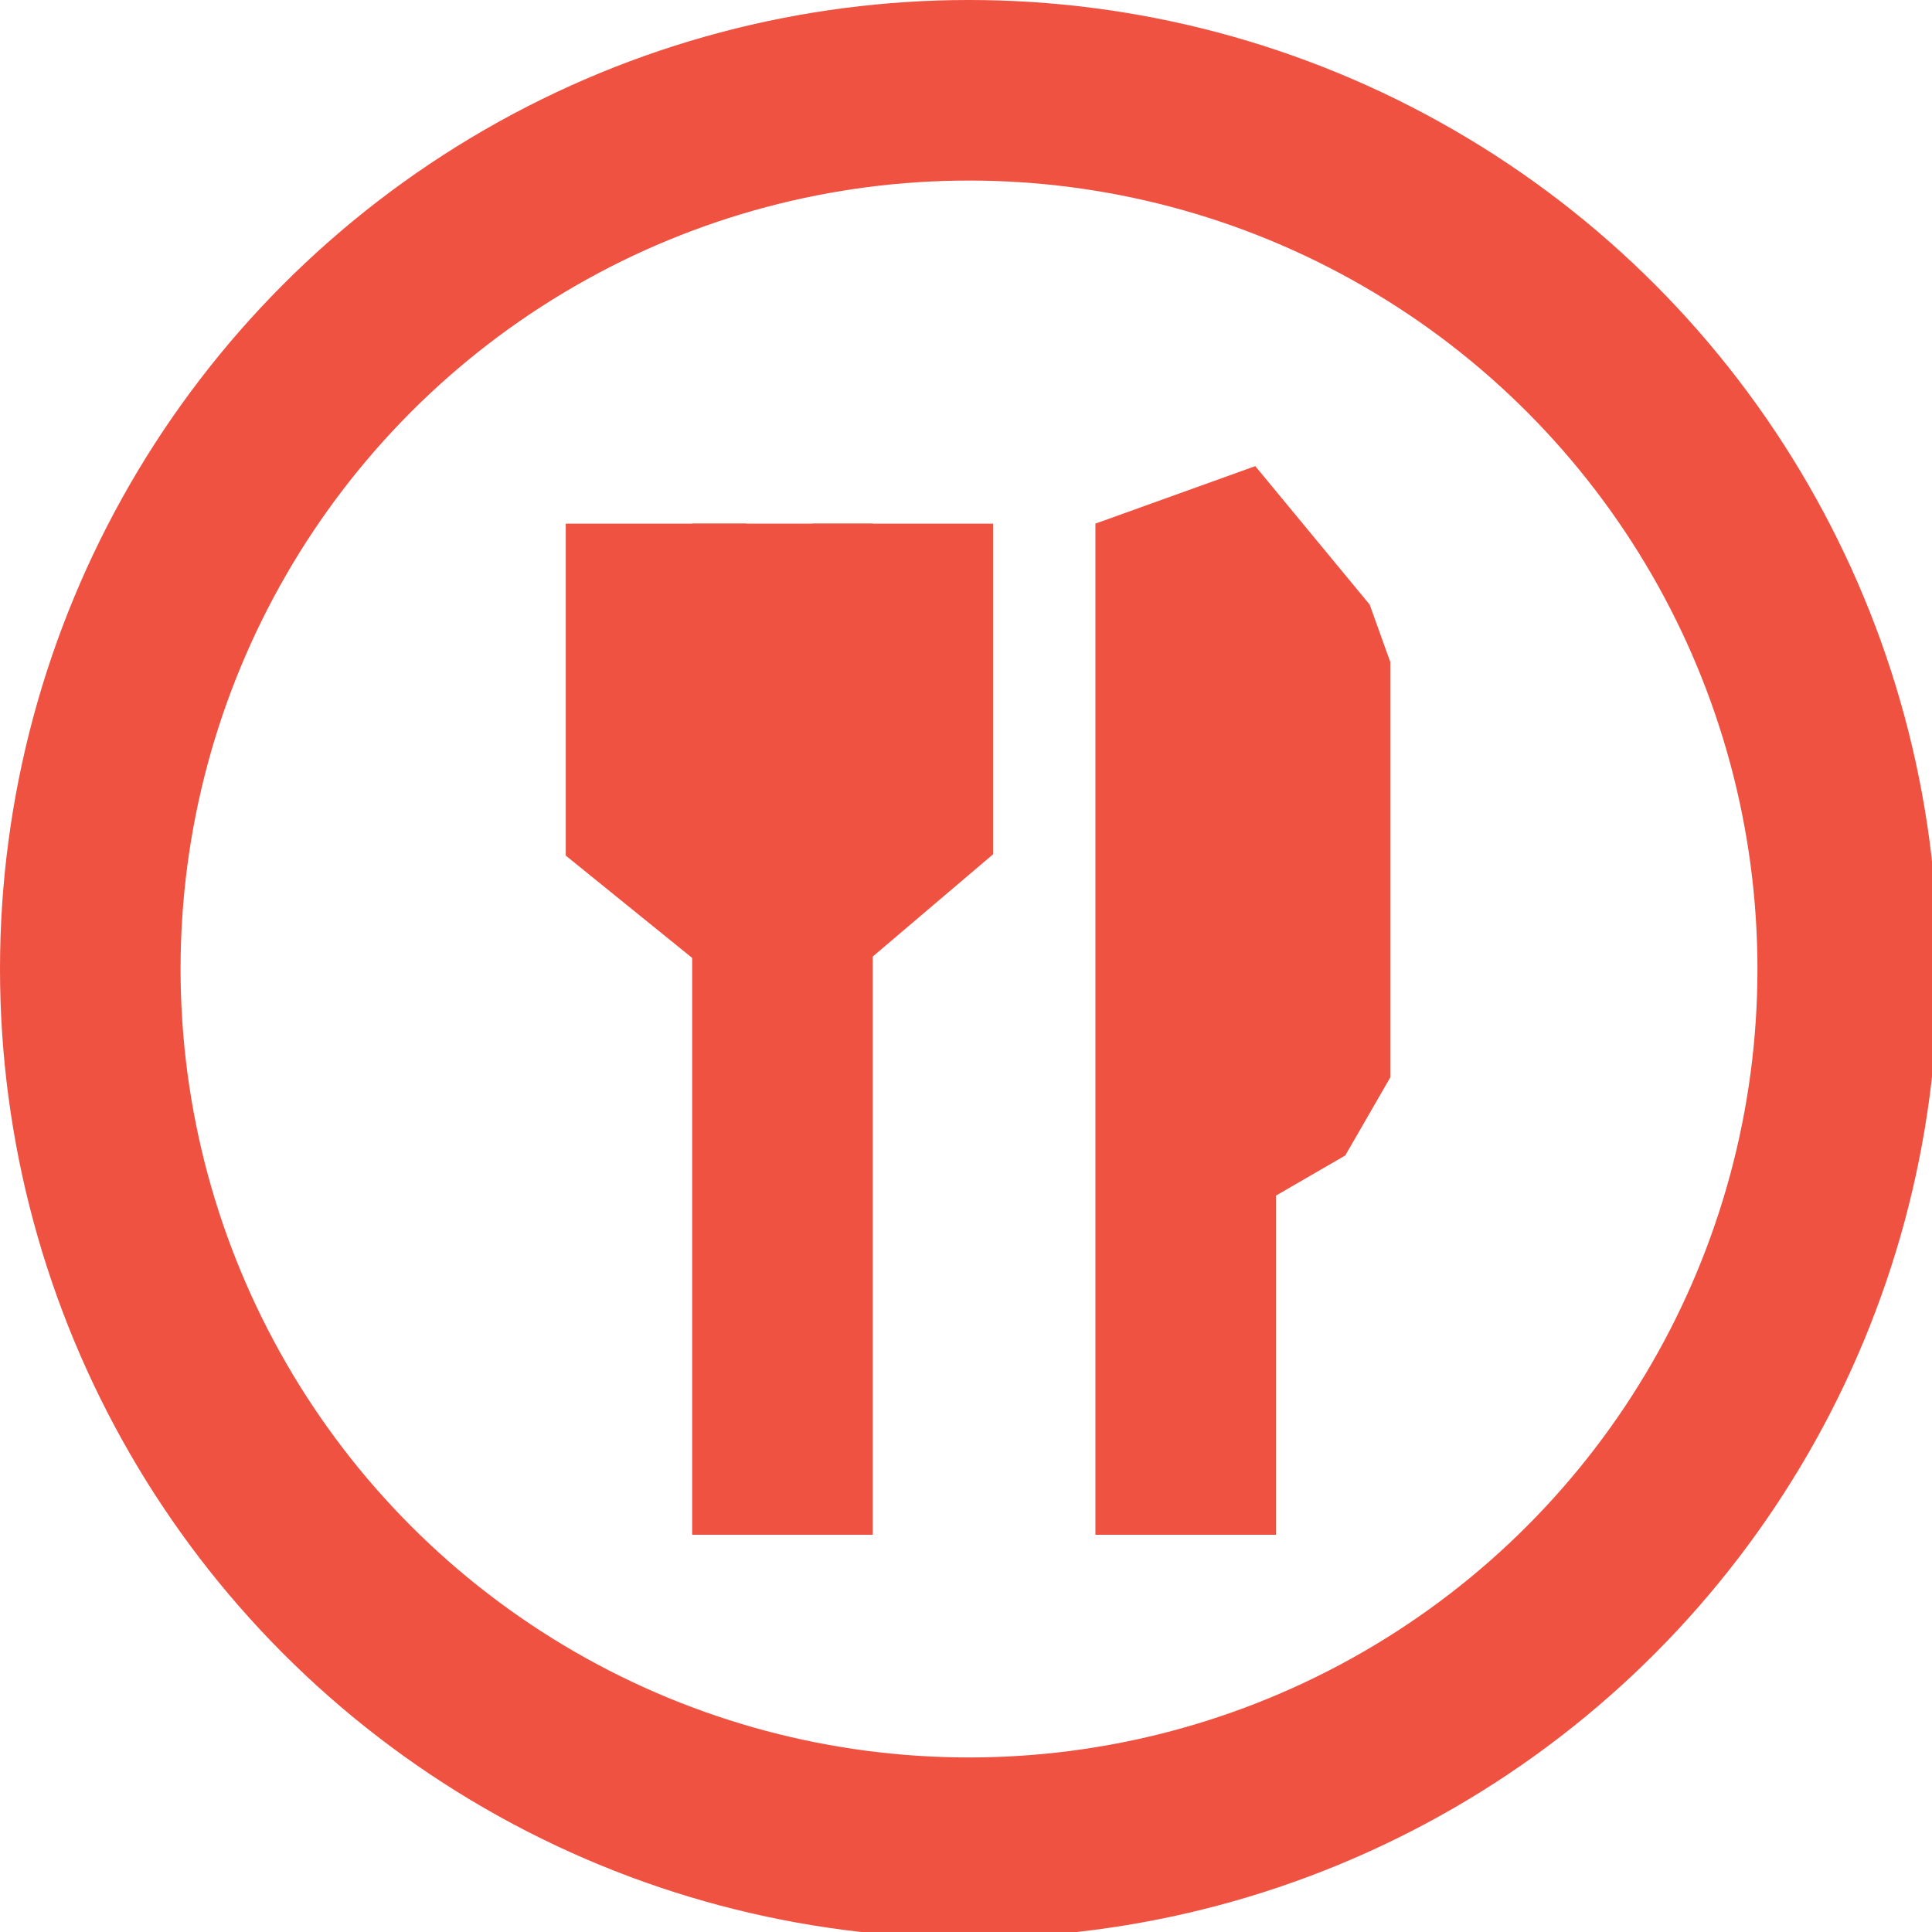
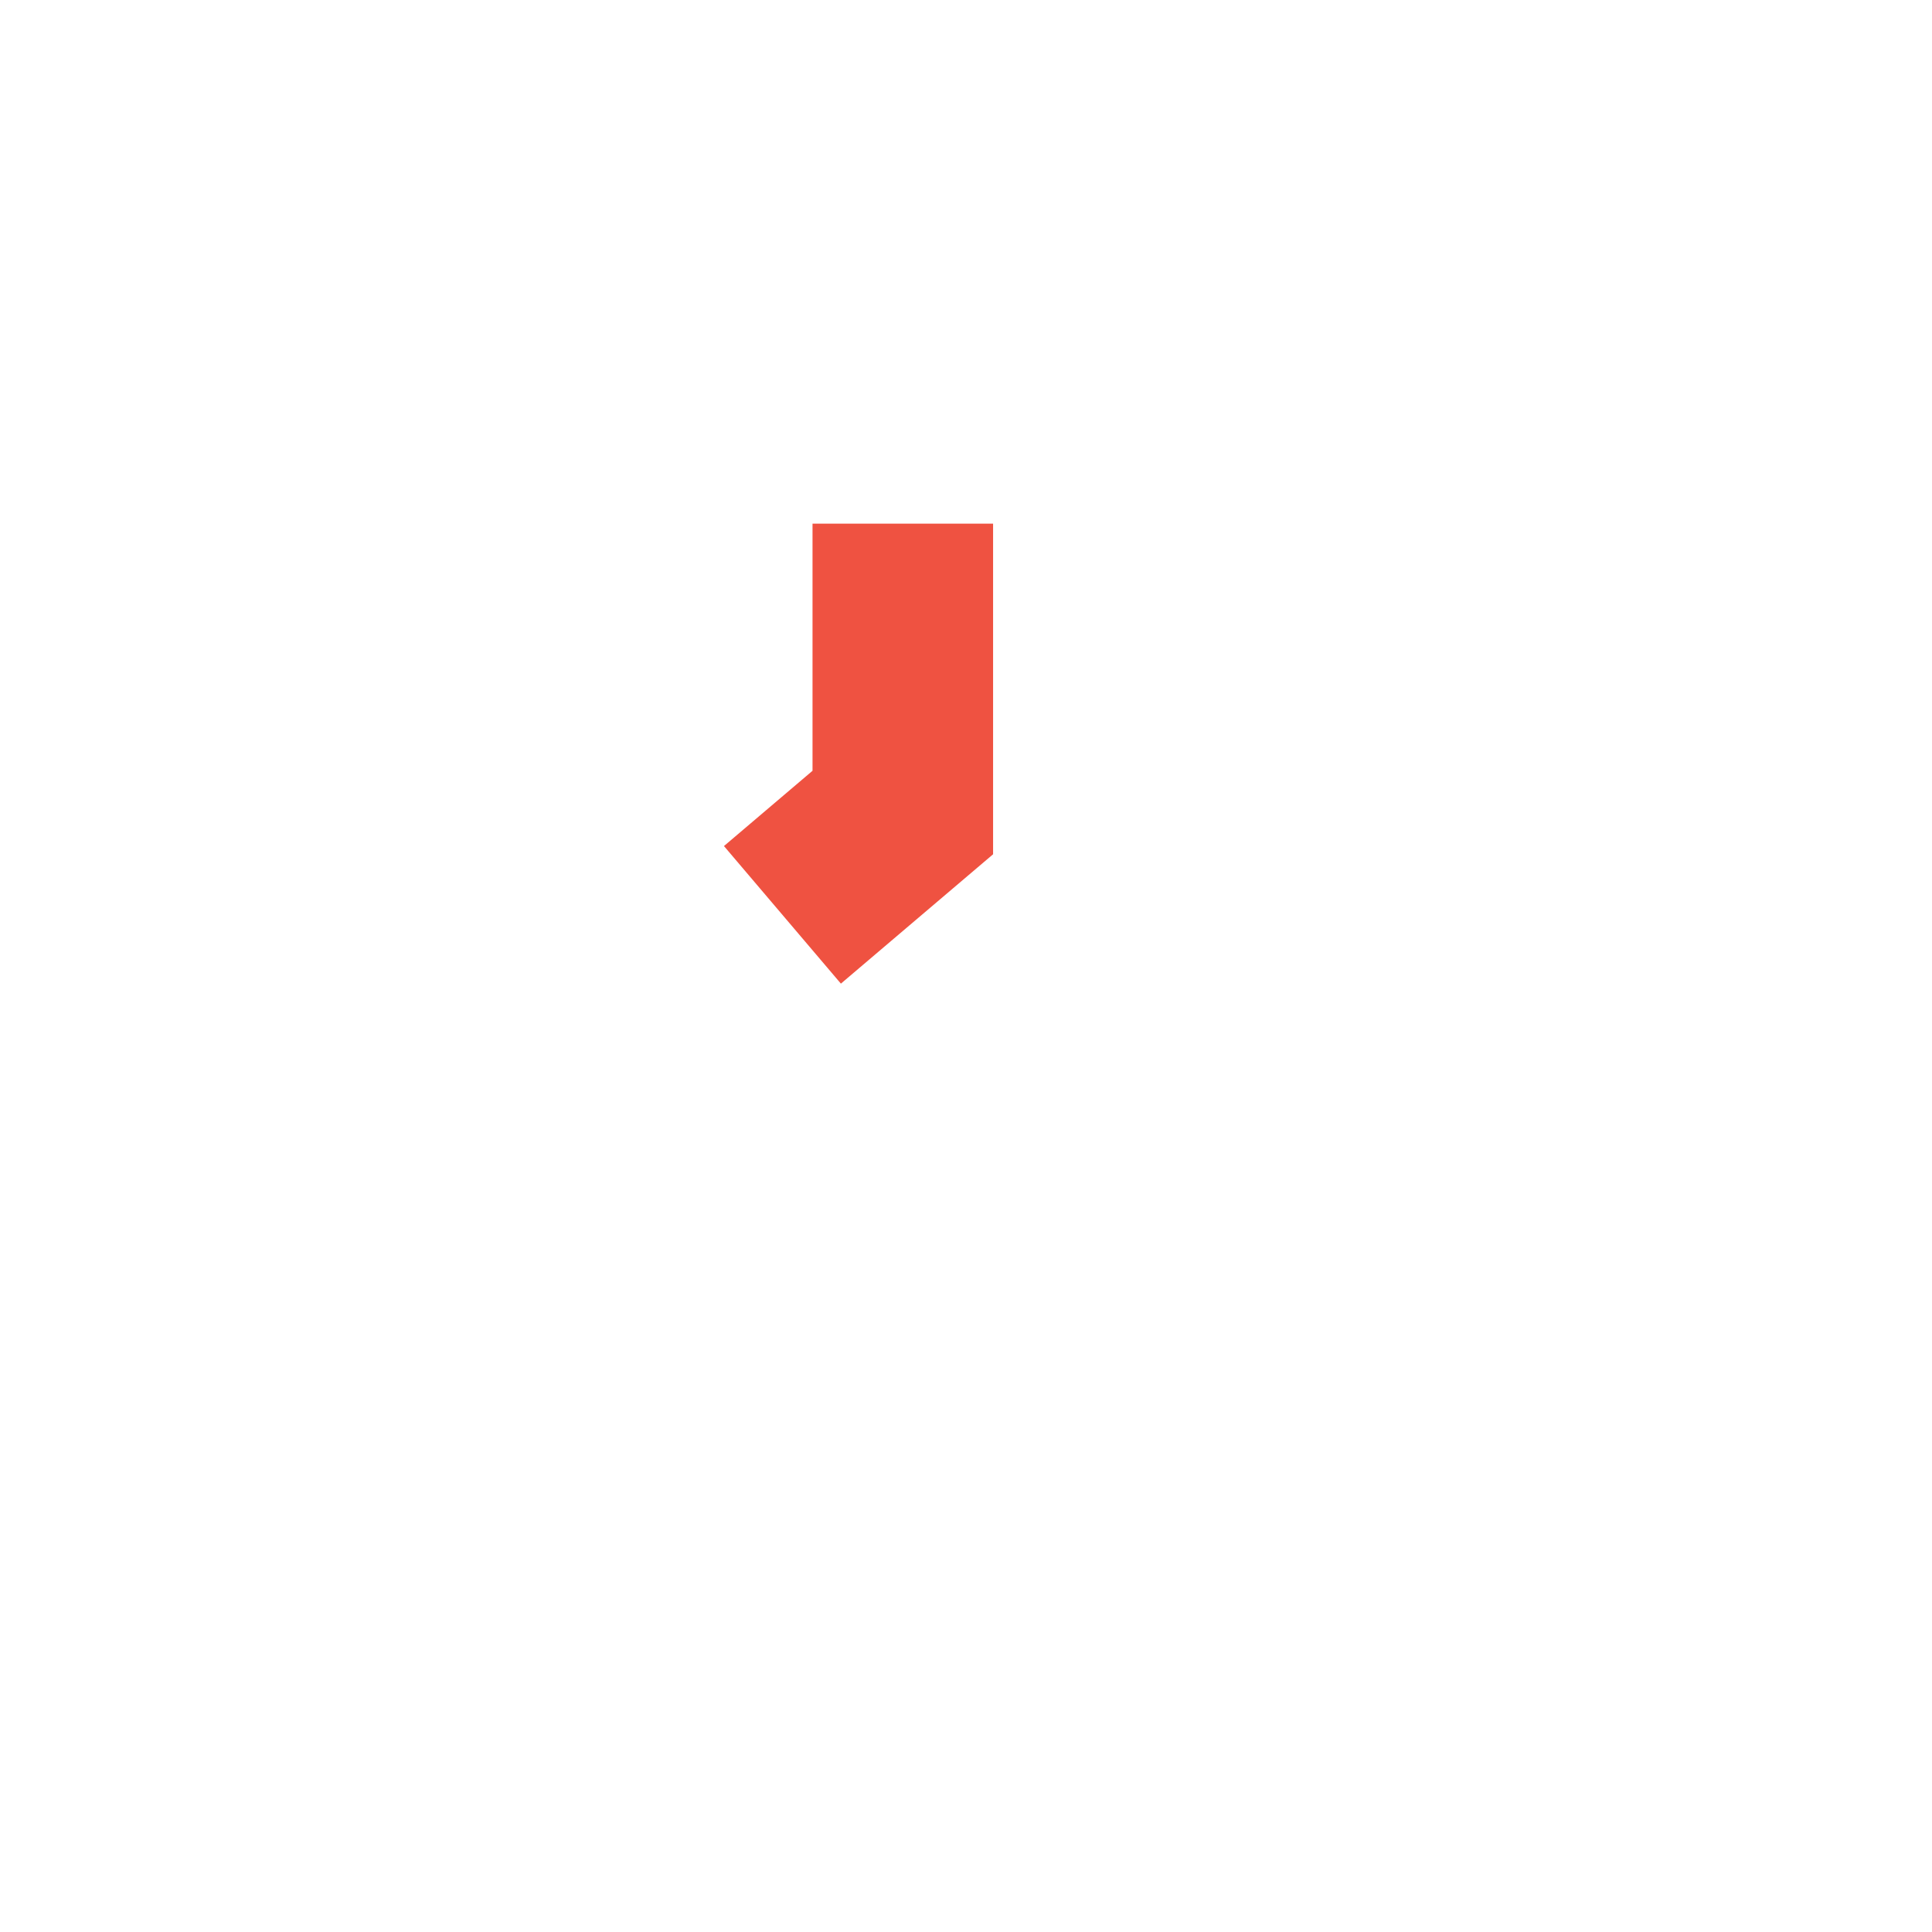
<svg xmlns="http://www.w3.org/2000/svg" xmlns:xlink="http://www.w3.org/1999/xlink" version="1.1" id="Layer_1" x="0px" y="0px" viewBox="0 0 32.1 32.1" style="enable-background:new 0 0 32.1 32.1;" xml:space="preserve">
  <style type="text/css">

	.st0{fill:none;stroke:#ef5241;stroke-width:3;stroke-miterlimit:10;}

	.st1{fill:none;stroke:#ef5241;stroke-width:3;stroke-linejoin:bevel;stroke-miterlimit:10;}

	.st2{clip-path:url(#SVGID_2_);fill:none;stroke:#ef5241;stroke-width:3;stroke-miterlimit:10;}

</style>
-   <line class="st0" x1="13" y1="8.7" x2="13" y2="25.5" />
  <polyline class="st0" points="13,15.2 15,13.5 15,8.7 " />
-   <polyline class="st0" points="13,15.2 10.9,13.5 10.9,8.7 " />
-   <polyline class="st1" points="19.7,25.5 19.7,19 19.7,8.7 21.6,11 21.6,17.9 19.7,19 " />
  <g>
    <defs>
      <rect id="SVGID_1_" width="32.1" height="32.1" />
    </defs>
    <clipPath id="SVGID_2_">
      <use xlink:href="#SVGID_1_" style="overflow:visible;" />
    </clipPath>
-     <circle class="st2" cx="16.1" cy="16.1" r="14.6" />
  </g>
</svg>